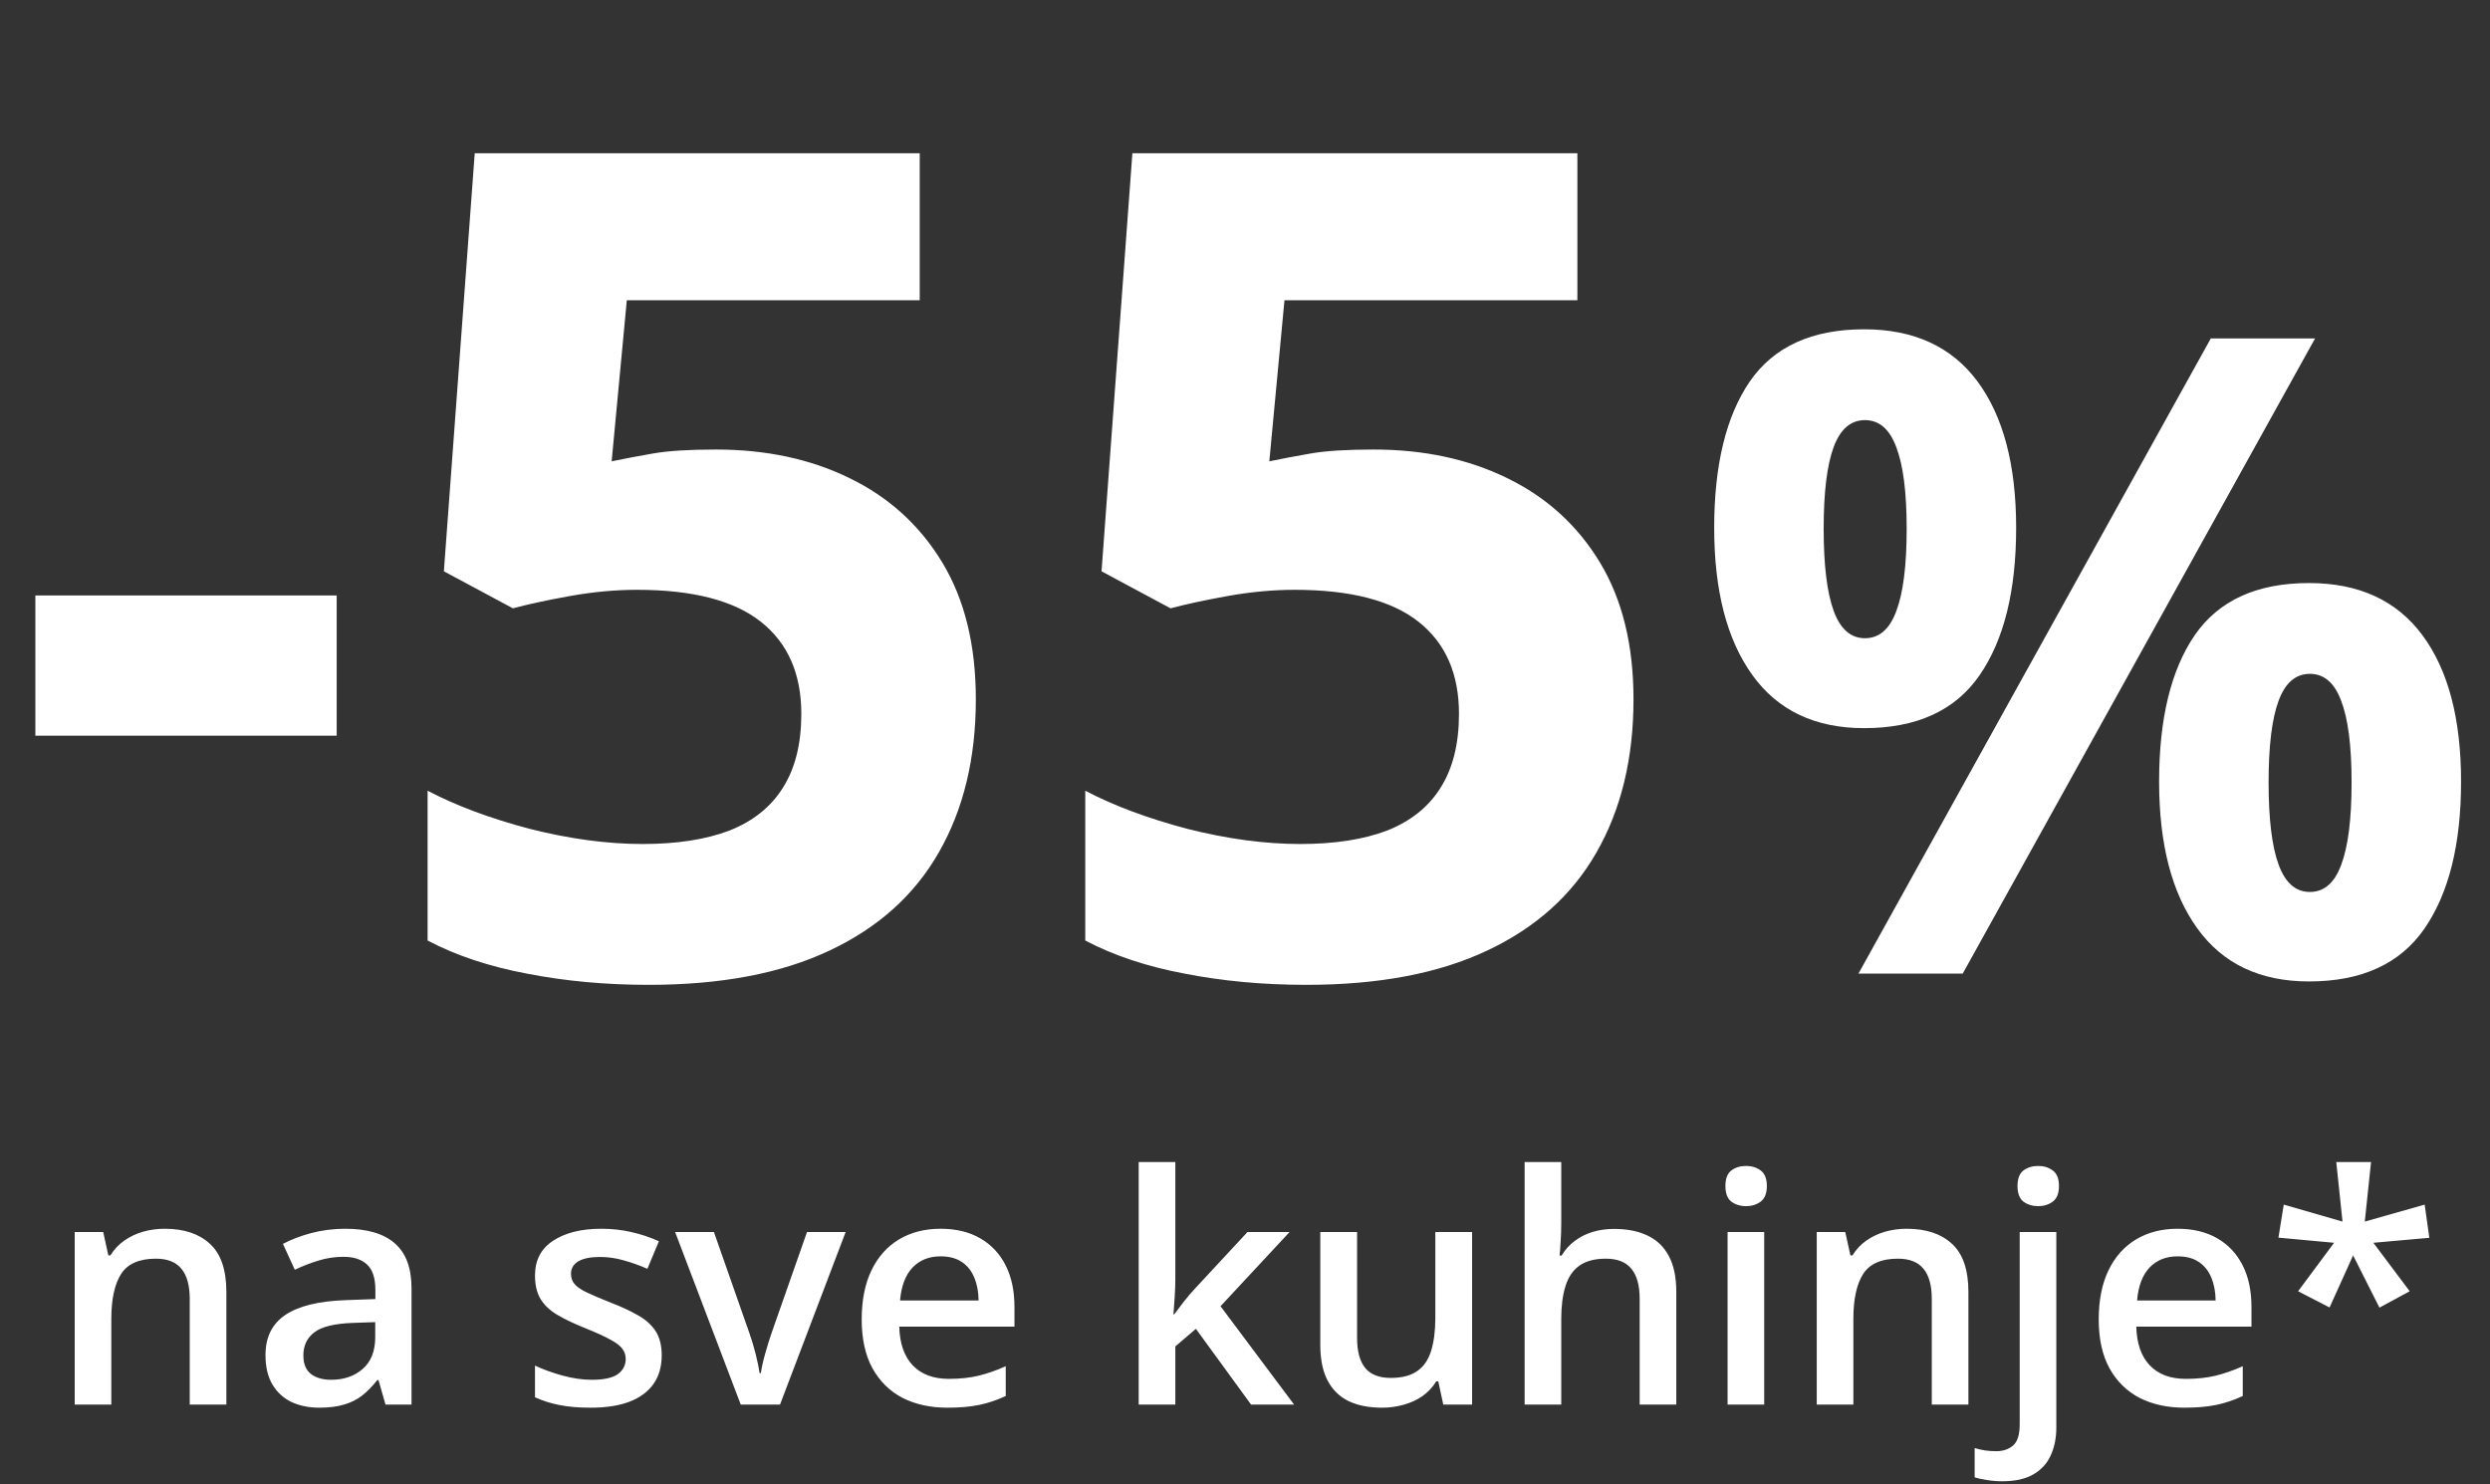
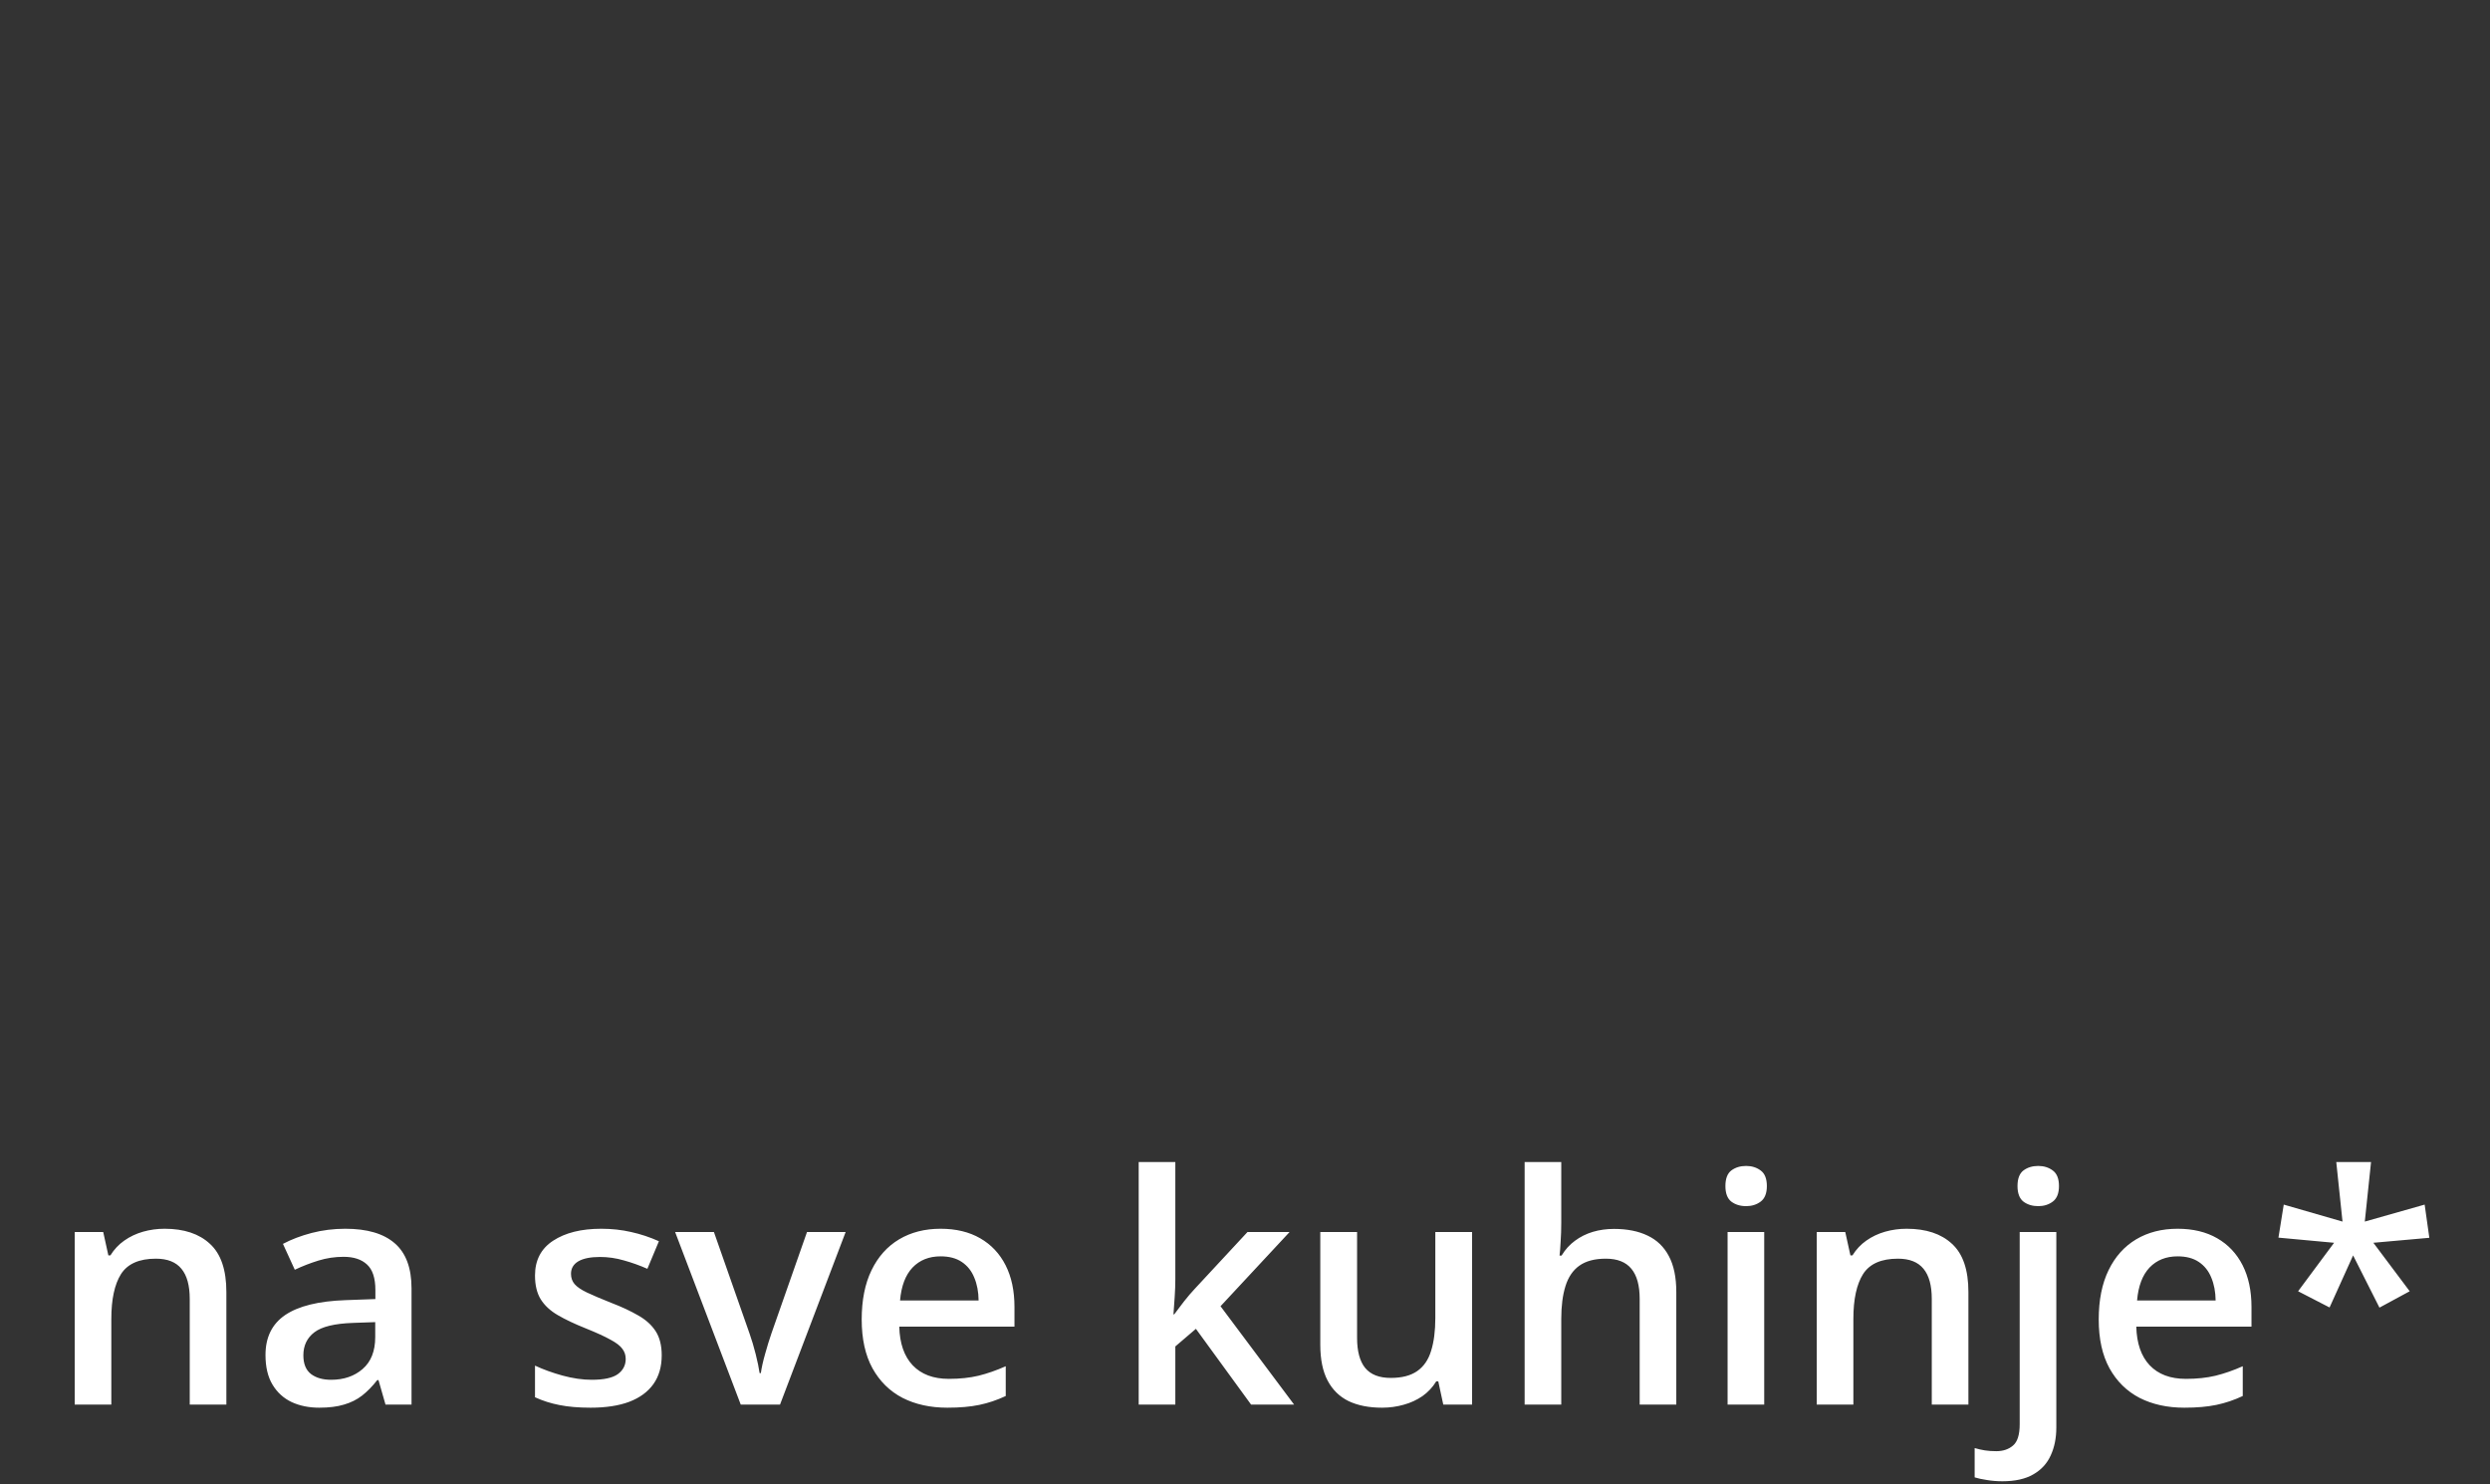
<svg xmlns="http://www.w3.org/2000/svg" width="156" height="93" viewBox="0 0 156 93" fill="none">
  <rect x="0" y="0" width="156" height="93" fill="#333333" stroke="none" />
-   <path d="M2.215 46.094V37.305H21.094V46.094H2.215ZM44.859 28.164C48 28.164 50.789 28.762 53.227 29.957C55.688 31.152 57.621 32.91 59.028 35.23C60.434 37.551 61.137 40.41 61.137 43.809C61.137 47.512 60.363 50.711 58.817 53.406C57.293 56.078 55.008 58.129 51.961 59.559C48.938 60.988 45.164 61.703 40.641 61.703C37.946 61.703 35.403 61.469 33.012 61C30.645 60.555 28.57 59.863 26.789 58.926V49.539C28.57 50.477 30.703 51.273 33.188 51.93C35.696 52.562 38.051 52.879 40.254 52.879C42.41 52.879 44.227 52.598 45.703 52.035C47.18 51.449 48.293 50.559 49.043 49.363C49.817 48.145 50.203 46.598 50.203 44.723C50.203 42.215 49.359 40.293 47.672 38.957C45.984 37.621 43.395 36.953 39.903 36.953C38.567 36.953 37.172 37.082 35.719 37.34C34.289 37.598 33.094 37.855 32.133 38.113L27.809 35.793L29.742 9.602H57.621V18.812H39.27L38.321 28.902C39.117 28.738 39.984 28.574 40.922 28.41C41.859 28.246 43.172 28.164 44.859 28.164ZM86.063 28.164C89.203 28.164 91.992 28.762 94.43 29.957C96.891 31.152 98.824 32.91 100.231 35.23C101.637 37.551 102.34 40.41 102.34 43.809C102.34 47.512 101.567 50.711 100.02 53.406C98.496 56.078 96.211 58.129 93.164 59.559C90.141 60.988 86.367 61.703 81.844 61.703C79.149 61.703 76.606 61.469 74.215 61C71.848 60.555 69.774 59.863 67.992 58.926V49.539C69.774 50.477 71.906 51.273 74.391 51.93C76.899 52.562 79.254 52.879 81.457 52.879C83.613 52.879 85.43 52.598 86.906 52.035C88.383 51.449 89.496 50.559 90.246 49.363C91.02 48.145 91.406 46.598 91.406 44.723C91.406 42.215 90.563 40.293 88.875 38.957C87.188 37.621 84.598 36.953 81.106 36.953C79.77 36.953 78.375 37.082 76.922 37.34C75.492 37.598 74.297 37.855 73.336 38.113L69.012 35.793L70.945 9.602H98.824V18.812H80.473L79.524 28.902C80.32 28.738 81.188 28.574 82.125 28.41C83.063 28.246 84.375 28.164 86.063 28.164ZM116.786 20.631C119.907 20.631 122.275 21.72 123.891 23.898C125.506 26.076 126.313 29.134 126.313 33.071C126.313 37.009 125.551 40.085 124.027 42.299C122.502 44.513 120.089 45.62 116.786 45.62C113.719 45.62 111.387 44.513 109.79 42.299C108.193 40.085 107.395 37.009 107.395 33.071C107.395 29.134 108.139 26.076 109.627 23.898C111.133 21.72 113.519 20.631 116.786 20.631ZM116.84 26.321C115.951 26.321 115.298 26.883 114.88 28.008C114.463 29.134 114.254 30.839 114.254 33.126C114.254 35.412 114.463 37.127 114.88 38.271C115.298 39.414 115.951 39.986 116.84 39.986C117.73 39.986 118.383 39.423 118.8 38.298C119.236 37.154 119.454 35.431 119.454 33.126C119.454 30.839 119.236 29.134 118.8 28.008C118.383 26.883 117.73 26.321 116.84 26.321ZM145.041 21.203L122.965 61H116.432L138.508 21.203H145.041ZM144.66 36.529C147.781 36.529 150.15 37.617 151.765 39.795C153.38 41.973 154.187 45.03 154.187 48.968C154.187 52.888 153.425 55.955 151.901 58.169C150.376 60.383 147.963 61.49 144.66 61.49C141.593 61.49 139.261 60.383 137.664 58.169C136.067 55.955 135.269 52.888 135.269 48.968C135.269 45.03 136.013 41.973 137.501 39.795C139.007 37.617 141.394 36.529 144.66 36.529ZM144.715 42.218C143.825 42.218 143.172 42.78 142.755 43.905C142.337 45.03 142.129 46.736 142.129 49.023C142.129 51.309 142.337 53.024 142.755 54.168C143.172 55.311 143.825 55.883 144.715 55.883C145.604 55.883 146.257 55.32 146.674 54.195C147.11 53.051 147.328 51.328 147.328 49.023C147.328 46.736 147.11 45.03 146.674 43.905C146.257 42.78 145.604 42.218 144.715 42.218Z" fill="white" />
  <path d="M10.315 76.984C11.532 76.984 12.479 77.3 13.156 77.932C13.84 78.557 14.182 79.562 14.182 80.949V88H11.887V81.379C11.887 80.539 11.714 79.911 11.369 79.494C11.024 79.071 10.49 78.859 9.768 78.859C8.719 78.859 7.99 79.182 7.58 79.826C7.176 80.471 6.975 81.405 6.975 82.629V88H4.68V77.189H6.467L6.789 78.654H6.916C7.15 78.277 7.44 77.967 7.785 77.727C8.137 77.479 8.527 77.294 8.957 77.17C9.393 77.046 9.846 76.984 10.315 76.984ZM21.633 76.984C23 76.984 24.032 77.287 24.729 77.893C25.432 78.498 25.783 79.442 25.783 80.725V88H24.152L23.713 86.467H23.635C23.329 86.857 23.013 87.18 22.688 87.434C22.362 87.688 21.984 87.876 21.555 88C21.131 88.13 20.614 88.195 20.002 88.195C19.357 88.195 18.781 88.078 18.273 87.844C17.766 87.603 17.365 87.238 17.072 86.75C16.779 86.262 16.633 85.643 16.633 84.894C16.633 83.781 17.046 82.945 17.873 82.385C18.706 81.825 19.963 81.516 21.643 81.457L23.518 81.389V80.822C23.518 80.074 23.342 79.54 22.99 79.221C22.645 78.902 22.157 78.742 21.525 78.742C20.985 78.742 20.461 78.82 19.953 78.977C19.445 79.133 18.951 79.325 18.469 79.553L17.727 77.932C18.254 77.652 18.853 77.424 19.523 77.248C20.201 77.072 20.904 76.984 21.633 76.984ZM23.508 82.834L22.111 82.883C20.965 82.922 20.162 83.117 19.699 83.469C19.237 83.82 19.006 84.302 19.006 84.914C19.006 85.448 19.165 85.838 19.484 86.086C19.803 86.327 20.223 86.447 20.744 86.447C21.538 86.447 22.196 86.223 22.717 85.773C23.244 85.318 23.508 84.65 23.508 83.772V82.834ZM41.457 84.914C41.457 85.624 41.285 86.223 40.94 86.711C40.594 87.199 40.09 87.57 39.426 87.824C38.768 88.072 37.961 88.195 37.004 88.195C36.249 88.195 35.598 88.14 35.051 88.029C34.51 87.925 33.999 87.762 33.518 87.541V85.559C34.032 85.799 34.608 86.008 35.246 86.184C35.891 86.359 36.499 86.447 37.072 86.447C37.828 86.447 38.371 86.33 38.703 86.096C39.035 85.855 39.201 85.536 39.201 85.139C39.201 84.904 39.133 84.696 38.996 84.514C38.866 84.325 38.618 84.133 38.254 83.938C37.896 83.736 37.368 83.495 36.672 83.215C35.988 82.941 35.412 82.668 34.943 82.394C34.475 82.121 34.12 81.792 33.879 81.408C33.638 81.018 33.518 80.519 33.518 79.914C33.518 78.957 33.895 78.231 34.65 77.736C35.412 77.235 36.418 76.984 37.668 76.984C38.332 76.984 38.957 77.053 39.543 77.189C40.135 77.32 40.715 77.512 41.281 77.766L40.559 79.494C40.07 79.279 39.579 79.103 39.084 78.967C38.596 78.824 38.098 78.752 37.59 78.752C36.997 78.752 36.545 78.843 36.232 79.025C35.926 79.208 35.773 79.468 35.773 79.807C35.773 80.061 35.848 80.275 35.998 80.451C36.148 80.627 36.405 80.803 36.77 80.978C37.141 81.154 37.655 81.372 38.312 81.633C38.957 81.88 39.514 82.141 39.982 82.414C40.458 82.681 40.822 83.01 41.076 83.4C41.33 83.791 41.457 84.296 41.457 84.914ZM46.408 88L42.297 77.189H44.728L46.955 83.537C47.098 83.941 47.228 84.377 47.346 84.846C47.463 85.314 47.544 85.708 47.59 86.027H47.668C47.714 85.695 47.801 85.298 47.932 84.836C48.062 84.367 48.195 83.934 48.332 83.537L50.559 77.189H52.98L48.869 88H46.408ZM58.928 76.984C59.891 76.984 60.718 77.183 61.408 77.58C62.098 77.977 62.629 78.54 63 79.269C63.371 79.999 63.557 80.871 63.557 81.887V83.117H56.34C56.366 84.165 56.646 84.973 57.18 85.539C57.72 86.106 58.475 86.389 59.445 86.389C60.135 86.389 60.754 86.324 61.301 86.193C61.854 86.057 62.424 85.858 63.01 85.598V87.463C62.469 87.717 61.919 87.902 61.359 88.019C60.8 88.137 60.129 88.195 59.348 88.195C58.286 88.195 57.352 87.99 56.545 87.58C55.744 87.163 55.116 86.545 54.66 85.725C54.211 84.904 53.986 83.885 53.986 82.668C53.986 81.457 54.191 80.428 54.602 79.582C55.012 78.736 55.588 78.091 56.33 77.648C57.072 77.206 57.938 76.984 58.928 76.984ZM58.928 78.713C58.205 78.713 57.619 78.947 57.17 79.416C56.727 79.885 56.467 80.572 56.389 81.477H61.31C61.304 80.936 61.213 80.458 61.037 80.041C60.868 79.624 60.607 79.299 60.256 79.064C59.911 78.83 59.468 78.713 58.928 78.713ZM73.635 72.805V80.148C73.635 80.481 73.622 80.845 73.596 81.242C73.57 81.633 73.544 82.001 73.518 82.346H73.566C73.736 82.118 73.938 81.851 74.172 81.545C74.413 81.239 74.641 80.972 74.856 80.744L78.156 77.189H80.793L76.467 81.838L81.076 88H78.381L74.924 83.254L73.635 84.357V88H71.34V72.805H73.635ZM92.228 77.189V88H90.422L90.109 86.545H89.982C89.755 86.916 89.465 87.225 89.113 87.473C88.762 87.713 88.371 87.893 87.941 88.01C87.512 88.133 87.059 88.195 86.584 88.195C85.77 88.195 85.074 88.059 84.494 87.785C83.921 87.505 83.482 87.076 83.176 86.496C82.87 85.917 82.717 85.168 82.717 84.25V77.189H85.022V83.82C85.022 84.66 85.191 85.288 85.529 85.705C85.874 86.122 86.408 86.33 87.131 86.33C87.828 86.33 88.381 86.187 88.791 85.9C89.201 85.614 89.491 85.191 89.66 84.631C89.836 84.071 89.924 83.384 89.924 82.57V77.189H92.228ZM97.814 72.805V76.623C97.814 77.02 97.801 77.408 97.775 77.785C97.756 78.163 97.733 78.456 97.707 78.664H97.834C98.062 78.287 98.342 77.977 98.674 77.736C99.006 77.489 99.377 77.303 99.787 77.18C100.204 77.056 100.646 76.994 101.115 76.994C101.942 76.994 102.645 77.134 103.225 77.414C103.804 77.688 104.247 78.114 104.553 78.693C104.865 79.273 105.021 80.025 105.021 80.949V88H102.727V81.379C102.727 80.539 102.554 79.911 102.209 79.494C101.864 79.071 101.33 78.859 100.607 78.859C99.911 78.859 99.357 79.006 98.947 79.299C98.544 79.585 98.254 80.012 98.078 80.578C97.902 81.138 97.814 81.822 97.814 82.629V88H95.519V72.805H97.814ZM110.529 77.189V88H108.234V77.189H110.529ZM109.396 73.049C109.748 73.049 110.051 73.143 110.305 73.332C110.565 73.521 110.695 73.846 110.695 74.309C110.695 74.764 110.565 75.09 110.305 75.285C110.051 75.474 109.748 75.568 109.396 75.568C109.032 75.568 108.723 75.474 108.469 75.285C108.221 75.09 108.098 74.764 108.098 74.309C108.098 73.846 108.221 73.521 108.469 73.332C108.723 73.143 109.032 73.049 109.396 73.049ZM119.455 76.984C120.673 76.984 121.62 77.3 122.297 77.932C122.98 78.557 123.322 79.562 123.322 80.949V88H121.027V81.379C121.027 80.539 120.855 79.911 120.51 79.494C120.165 79.071 119.631 78.859 118.908 78.859C117.86 78.859 117.131 79.182 116.721 79.826C116.317 80.471 116.115 81.405 116.115 82.629V88H113.82V77.189H115.607L115.93 78.654H116.057C116.291 78.277 116.581 77.967 116.926 77.727C117.277 77.479 117.668 77.294 118.098 77.17C118.534 77.046 118.986 76.984 119.455 76.984ZM125.451 92.805C125.113 92.805 124.79 92.779 124.484 92.727C124.178 92.681 123.921 92.626 123.713 92.561V90.725C123.934 90.79 124.149 90.838 124.357 90.871C124.566 90.904 124.803 90.92 125.07 90.92C125.493 90.92 125.842 90.803 126.115 90.568C126.395 90.334 126.535 89.888 126.535 89.231V77.189H128.83V89.436C128.83 90.093 128.713 90.676 128.479 91.184C128.251 91.691 127.886 92.088 127.385 92.375C126.89 92.662 126.245 92.805 125.451 92.805ZM126.398 74.309C126.398 73.846 126.522 73.521 126.77 73.332C127.023 73.143 127.333 73.049 127.697 73.049C128.049 73.049 128.352 73.143 128.605 73.332C128.866 73.521 128.996 73.846 128.996 74.309C128.996 74.764 128.866 75.09 128.605 75.285C128.352 75.474 128.049 75.568 127.697 75.568C127.333 75.568 127.023 75.474 126.77 75.285C126.522 75.09 126.398 74.764 126.398 74.309ZM136.428 76.984C137.391 76.984 138.218 77.183 138.908 77.58C139.598 77.977 140.129 78.54 140.5 79.269C140.871 79.999 141.057 80.871 141.057 81.887V83.117H133.84C133.866 84.165 134.146 84.973 134.68 85.539C135.22 86.106 135.975 86.389 136.945 86.389C137.635 86.389 138.254 86.324 138.801 86.193C139.354 86.057 139.924 85.858 140.51 85.598V87.463C139.969 87.717 139.419 87.902 138.859 88.019C138.299 88.137 137.629 88.195 136.848 88.195C135.786 88.195 134.852 87.99 134.045 87.58C133.244 87.163 132.616 86.545 132.16 85.725C131.711 84.904 131.486 83.885 131.486 82.668C131.486 81.457 131.691 80.428 132.102 79.582C132.512 78.736 133.088 78.091 133.83 77.648C134.572 77.206 135.438 76.984 136.428 76.984ZM136.428 78.713C135.705 78.713 135.119 78.947 134.67 79.416C134.227 79.885 133.967 80.572 133.889 81.477H138.811C138.804 80.936 138.713 80.458 138.537 80.041C138.368 79.624 138.107 79.299 137.756 79.064C137.411 78.83 136.968 78.713 136.428 78.713ZM148.547 72.805L148.156 76.535L151.906 75.471L152.199 77.551L148.693 77.863L150.969 80.9L149.074 81.926L147.424 78.654L145.949 81.916L143.977 80.9L146.232 77.863L142.746 77.541L143.078 75.471L146.76 76.535L146.369 72.805H148.547Z" fill="white" />
</svg>